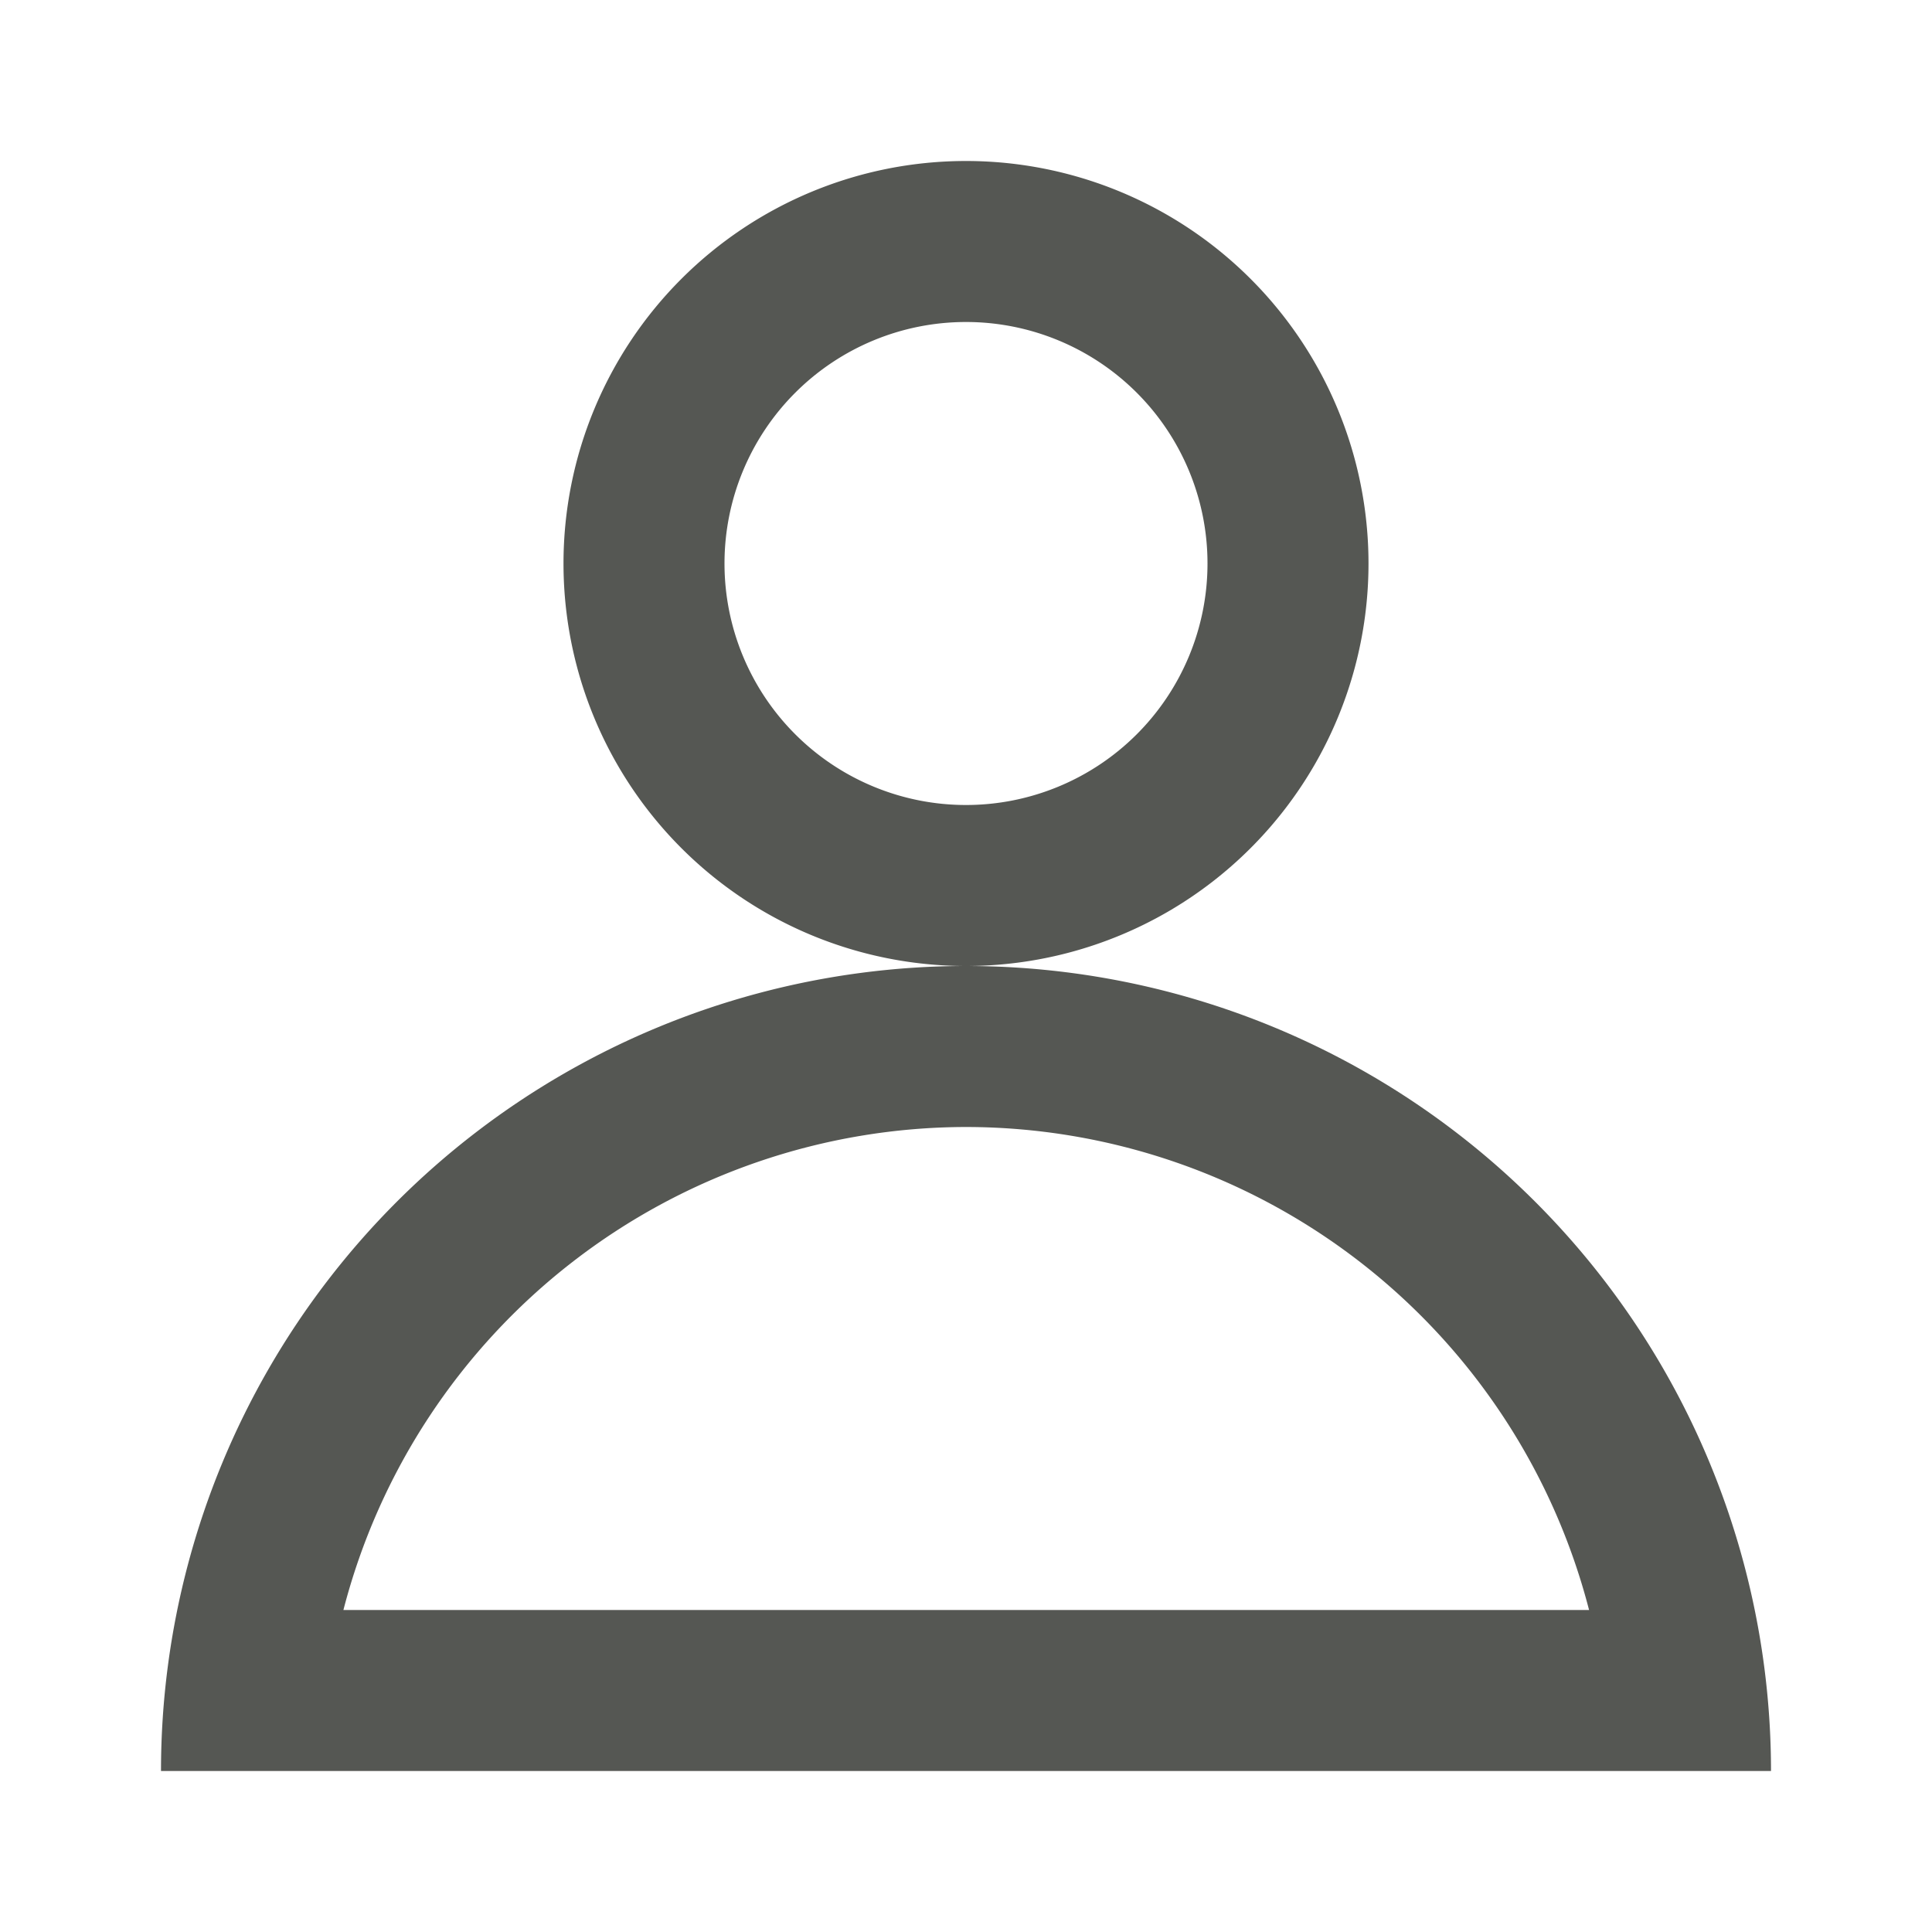
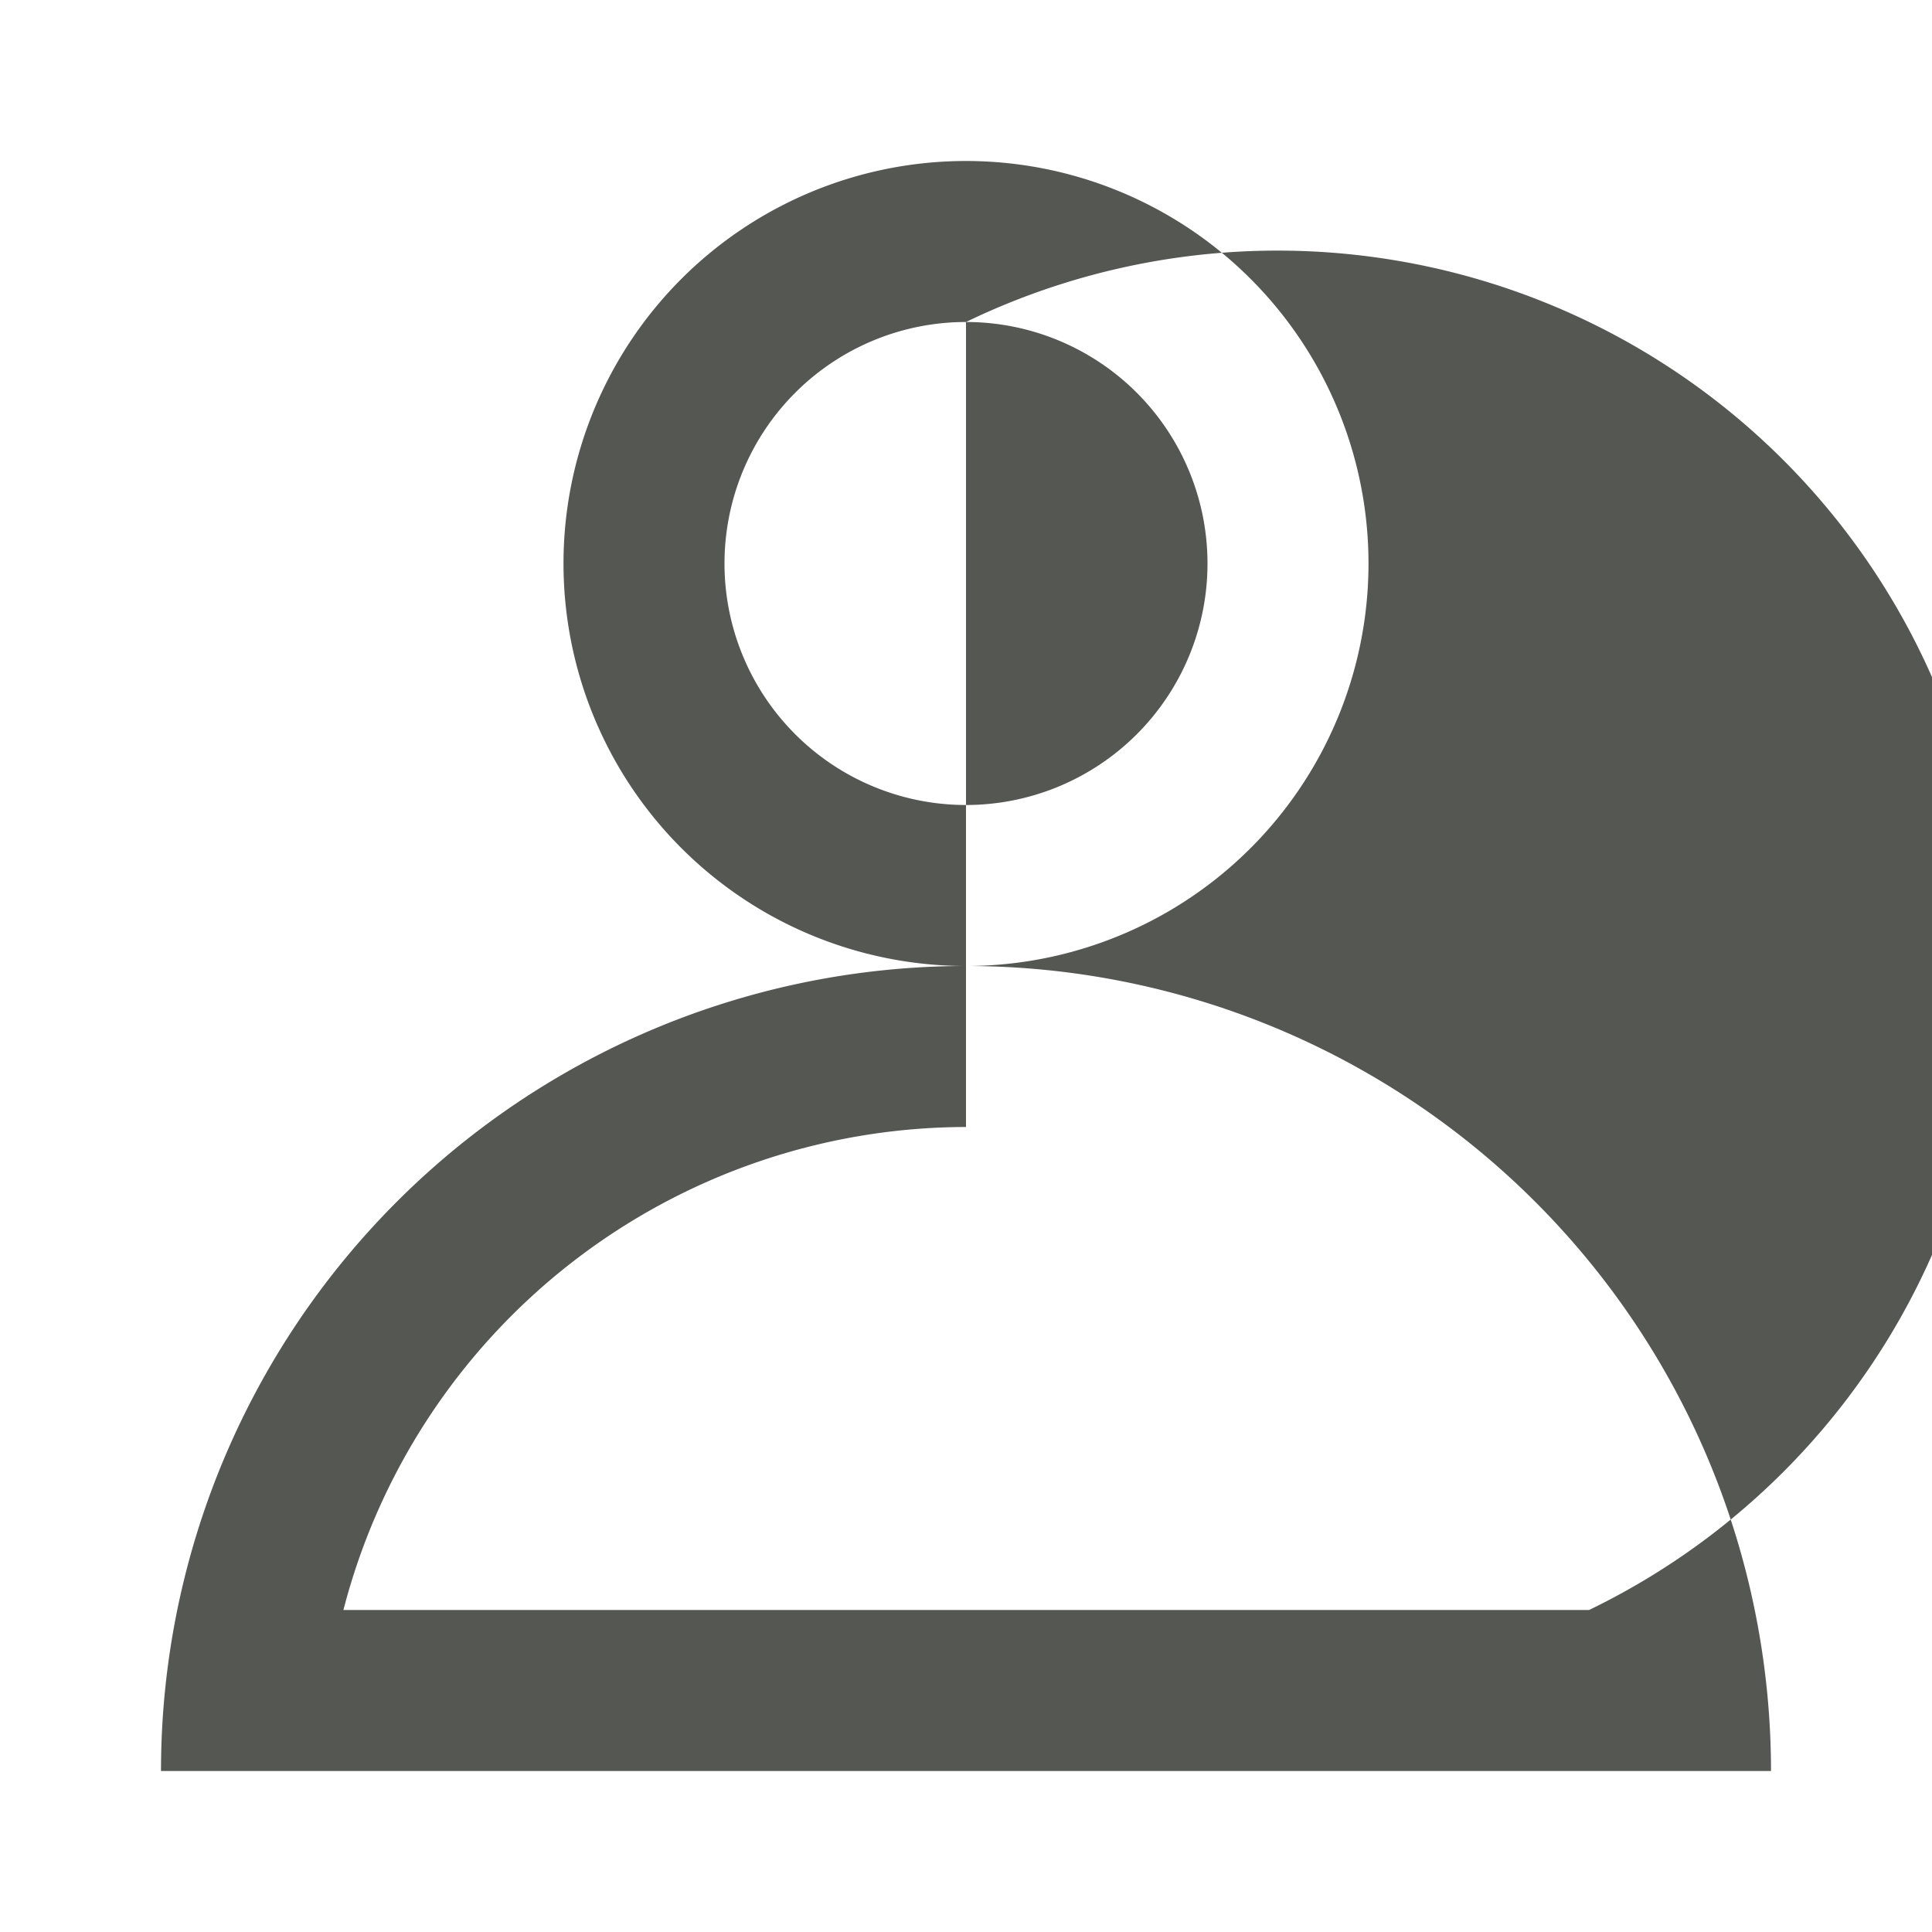
<svg xmlns="http://www.w3.org/2000/svg" viewBox="0 0 24 24">
-   <path style="fill:#555753" d="M 12 2 A 5 5 0 0 0 7 7 A 5 5 0 0 0 12 12 A 5 5 0 0 0 17 7 A 5 5 0 0 0 12 2 z M 12 12 A 10 10 0 0 0 2 22 L 3 22 L 4 22 L 20 22 L 22 22 A 10 10 0 0 0 12 12 z M 12 4 A 3 3 0 0 1 15 7 A 3 3 0 0 1 12 10 A 3 3 0 0 1 9 7 A 3 3 0 0 1 12 4 z M 12 14 A 8 8 0 0 1 19.74 20 L 4.266 20 A 8 8 0 0 1 12 14 z " />
+   <path style="fill:#555753" d="M 12 2 A 5 5 0 0 0 7 7 A 5 5 0 0 0 12 12 A 5 5 0 0 0 17 7 A 5 5 0 0 0 12 2 z M 12 12 A 10 10 0 0 0 2 22 L 3 22 L 4 22 L 20 22 L 22 22 A 10 10 0 0 0 12 12 z M 12 4 A 3 3 0 0 1 15 7 A 3 3 0 0 1 12 10 A 3 3 0 0 1 9 7 A 3 3 0 0 1 12 4 z A 8 8 0 0 1 19.74 20 L 4.266 20 A 8 8 0 0 1 12 14 z " />
</svg>